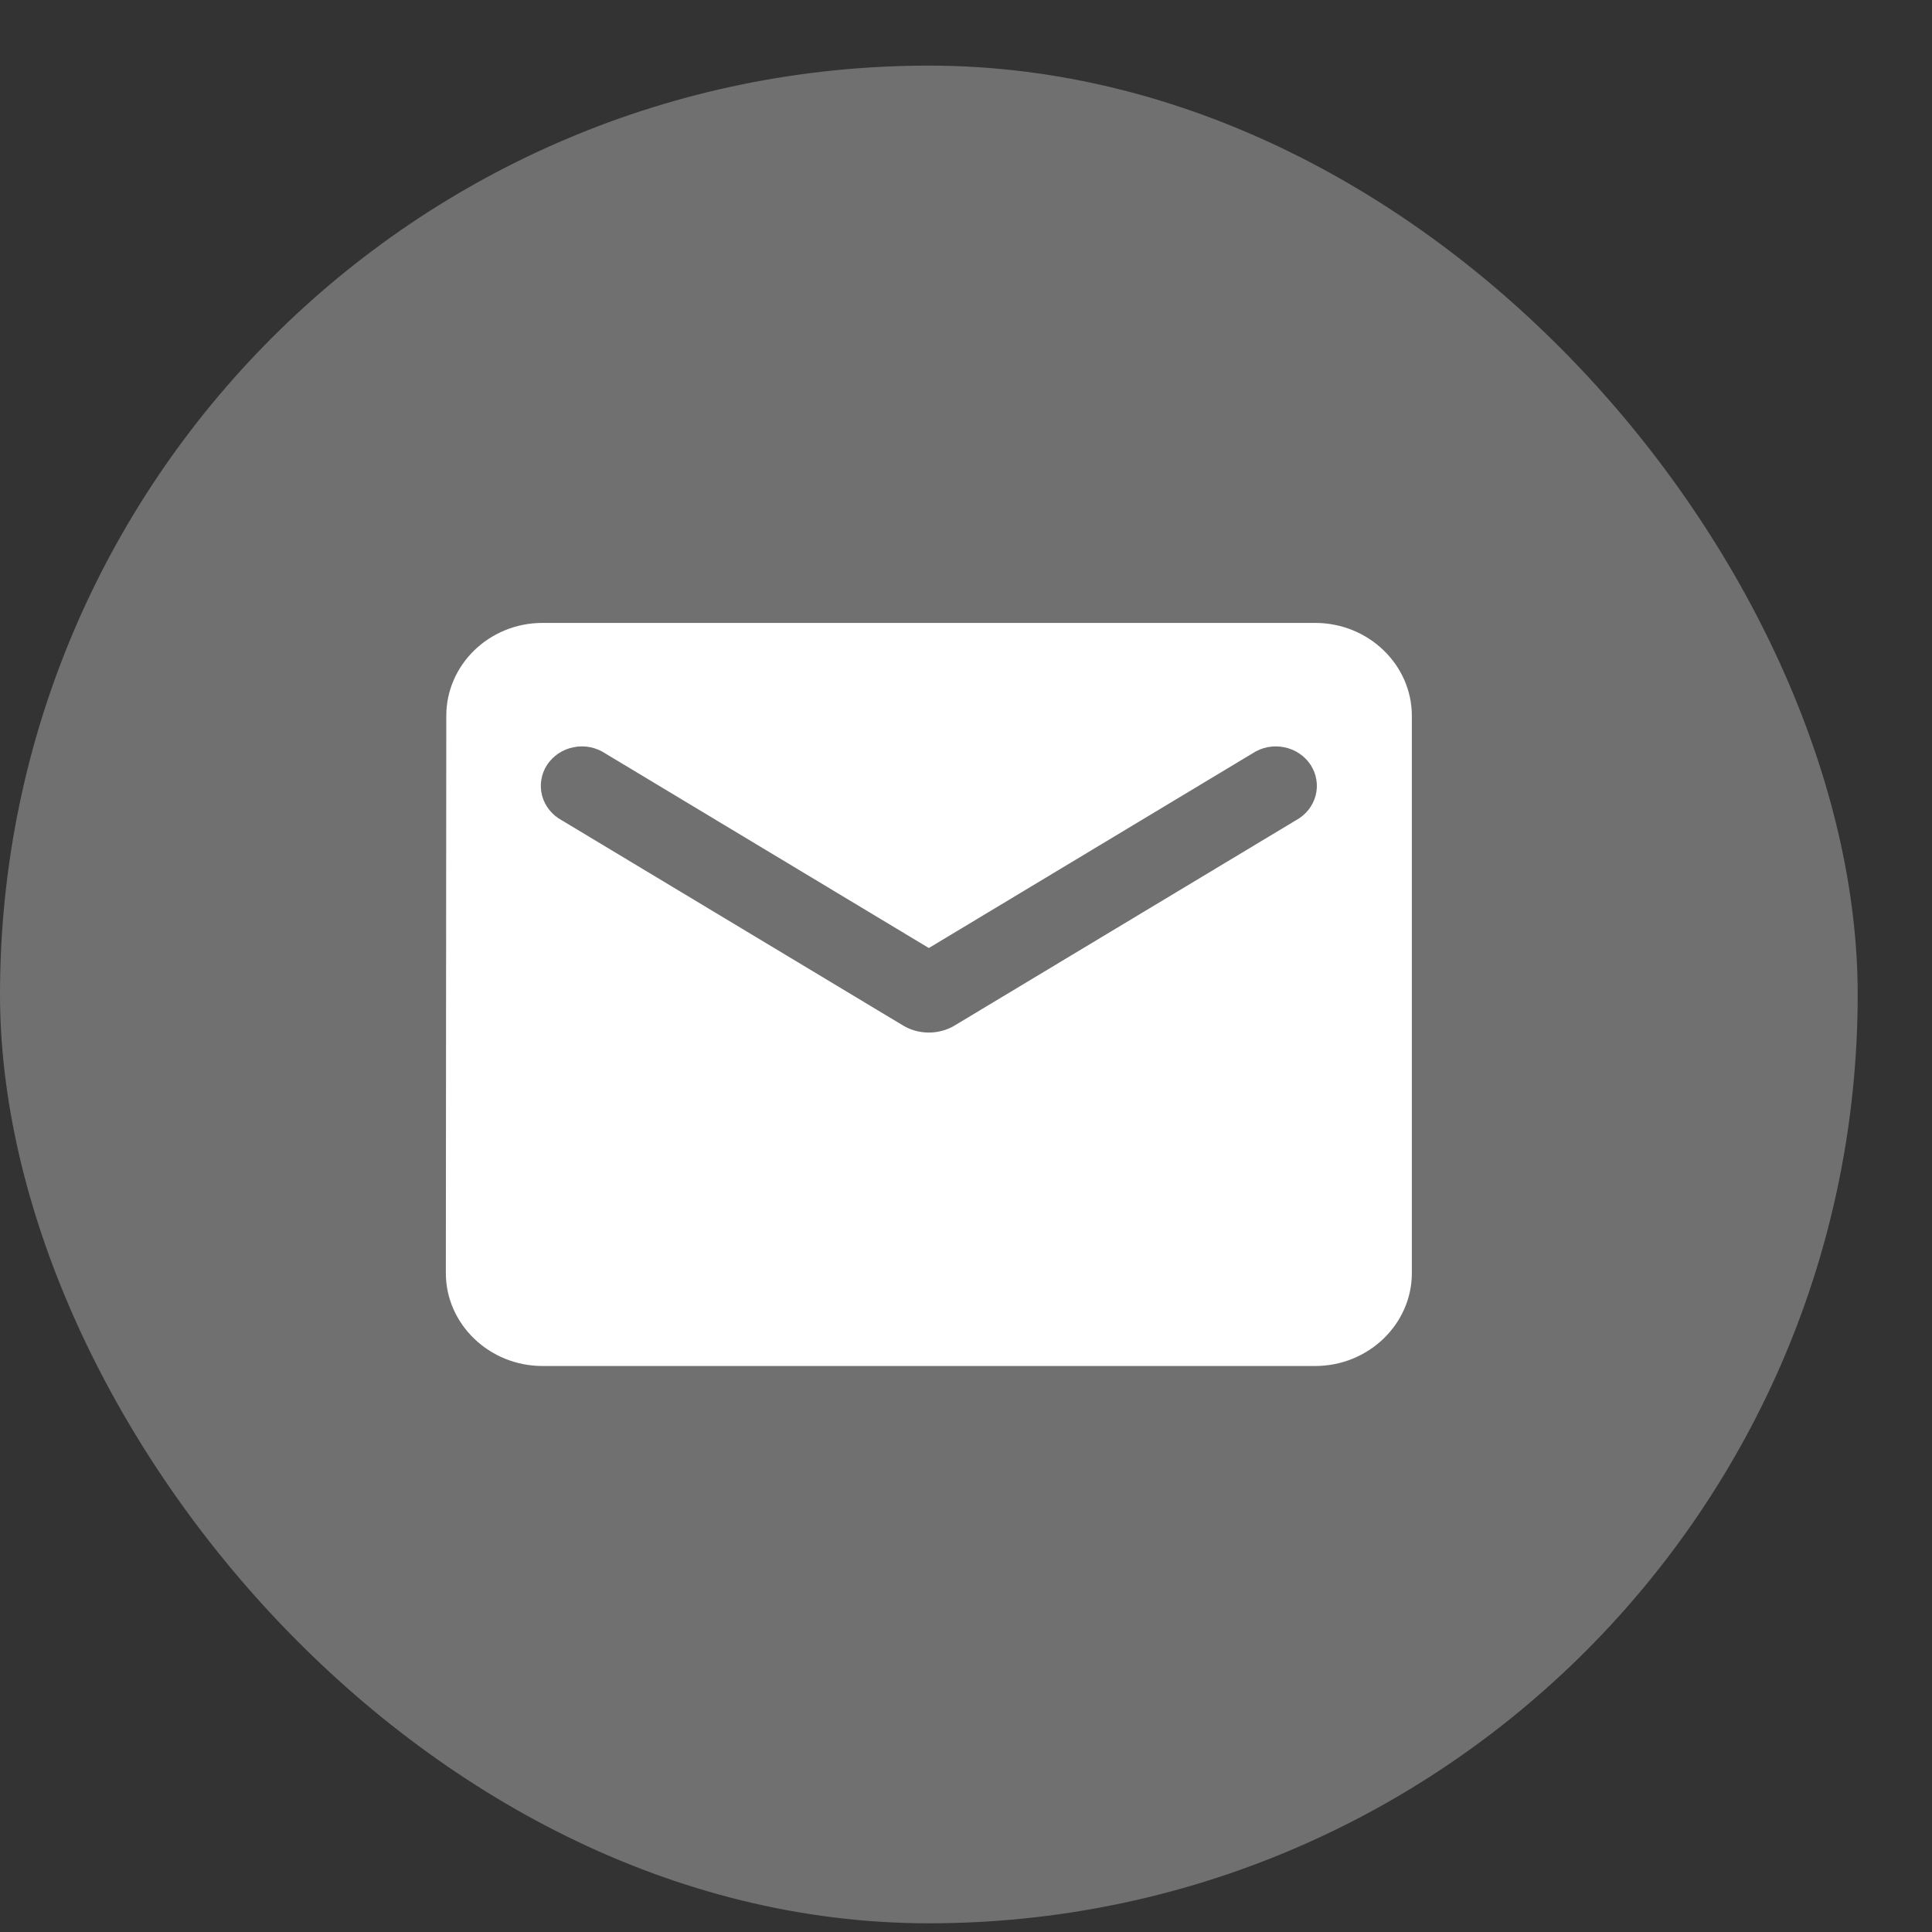
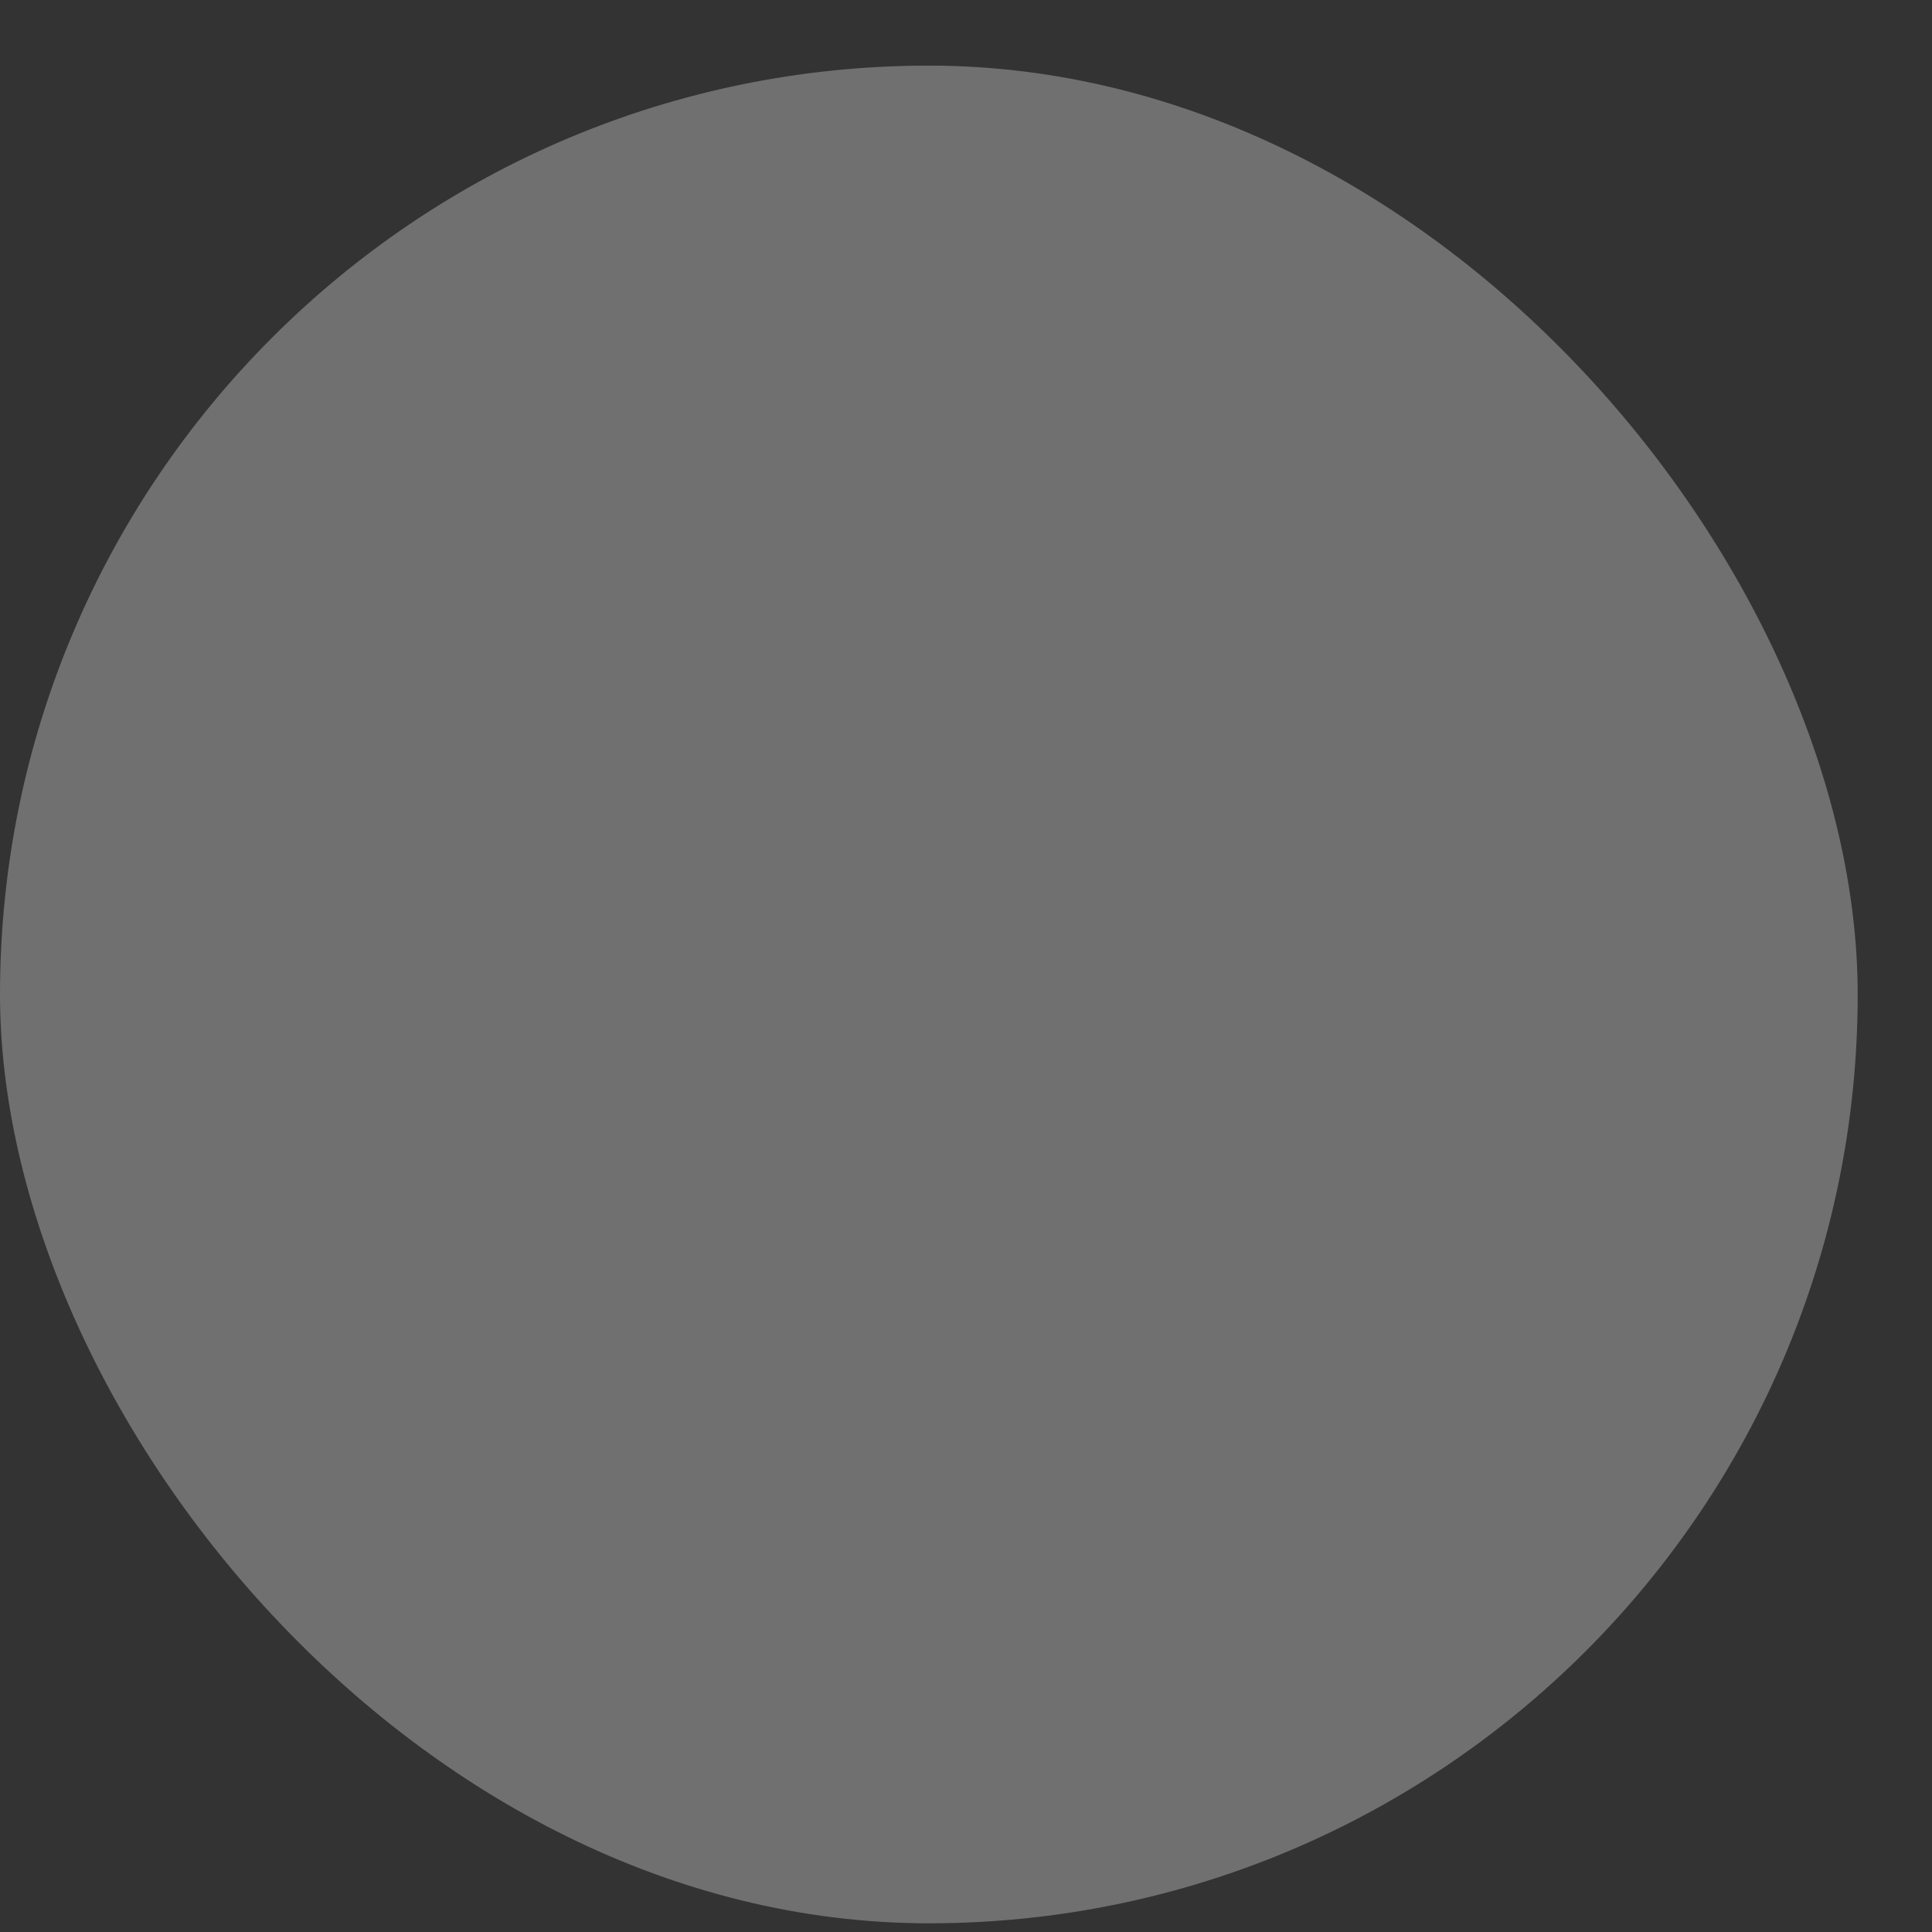
<svg xmlns="http://www.w3.org/2000/svg" width="26" height="26" viewBox="0 0 26 26" fill="none">
  <rect x="0" y="0" width="26" height="26" fill="#333333" stroke="none" />
  <rect y="0.883" width="25" height="25" rx="12.5" fill="white" fill-opacity="0.3" />
-   <path d="M17.7 8.383H7.3C6.585 8.383 6.006 8.945 6.006 9.633L6 17.133C6 17.82 6.585 18.383 7.3 18.383H17.7C18.415 18.383 19 17.82 19 17.133V9.633C19 8.945 18.415 8.383 17.7 8.383ZM17.44 11.039L12.845 13.802C12.636 13.927 12.364 13.927 12.155 13.802L7.56 11.039C7.495 11.004 7.438 10.956 7.392 10.899C7.347 10.842 7.314 10.777 7.295 10.707C7.277 10.638 7.273 10.565 7.285 10.494C7.296 10.423 7.322 10.355 7.362 10.294C7.402 10.233 7.454 10.181 7.515 10.14C7.576 10.099 7.646 10.07 7.719 10.056C7.792 10.041 7.868 10.041 7.941 10.055C8.014 10.07 8.084 10.098 8.145 10.139L12.5 12.758L16.855 10.139C16.916 10.098 16.986 10.07 17.059 10.055C17.132 10.041 17.208 10.041 17.281 10.056C17.354 10.07 17.424 10.099 17.485 10.14C17.546 10.181 17.599 10.233 17.638 10.294C17.678 10.355 17.704 10.423 17.715 10.494C17.727 10.565 17.723 10.638 17.705 10.707C17.686 10.777 17.653 10.842 17.608 10.899C17.562 10.956 17.505 11.004 17.44 11.039Z" fill="white" />
</svg>